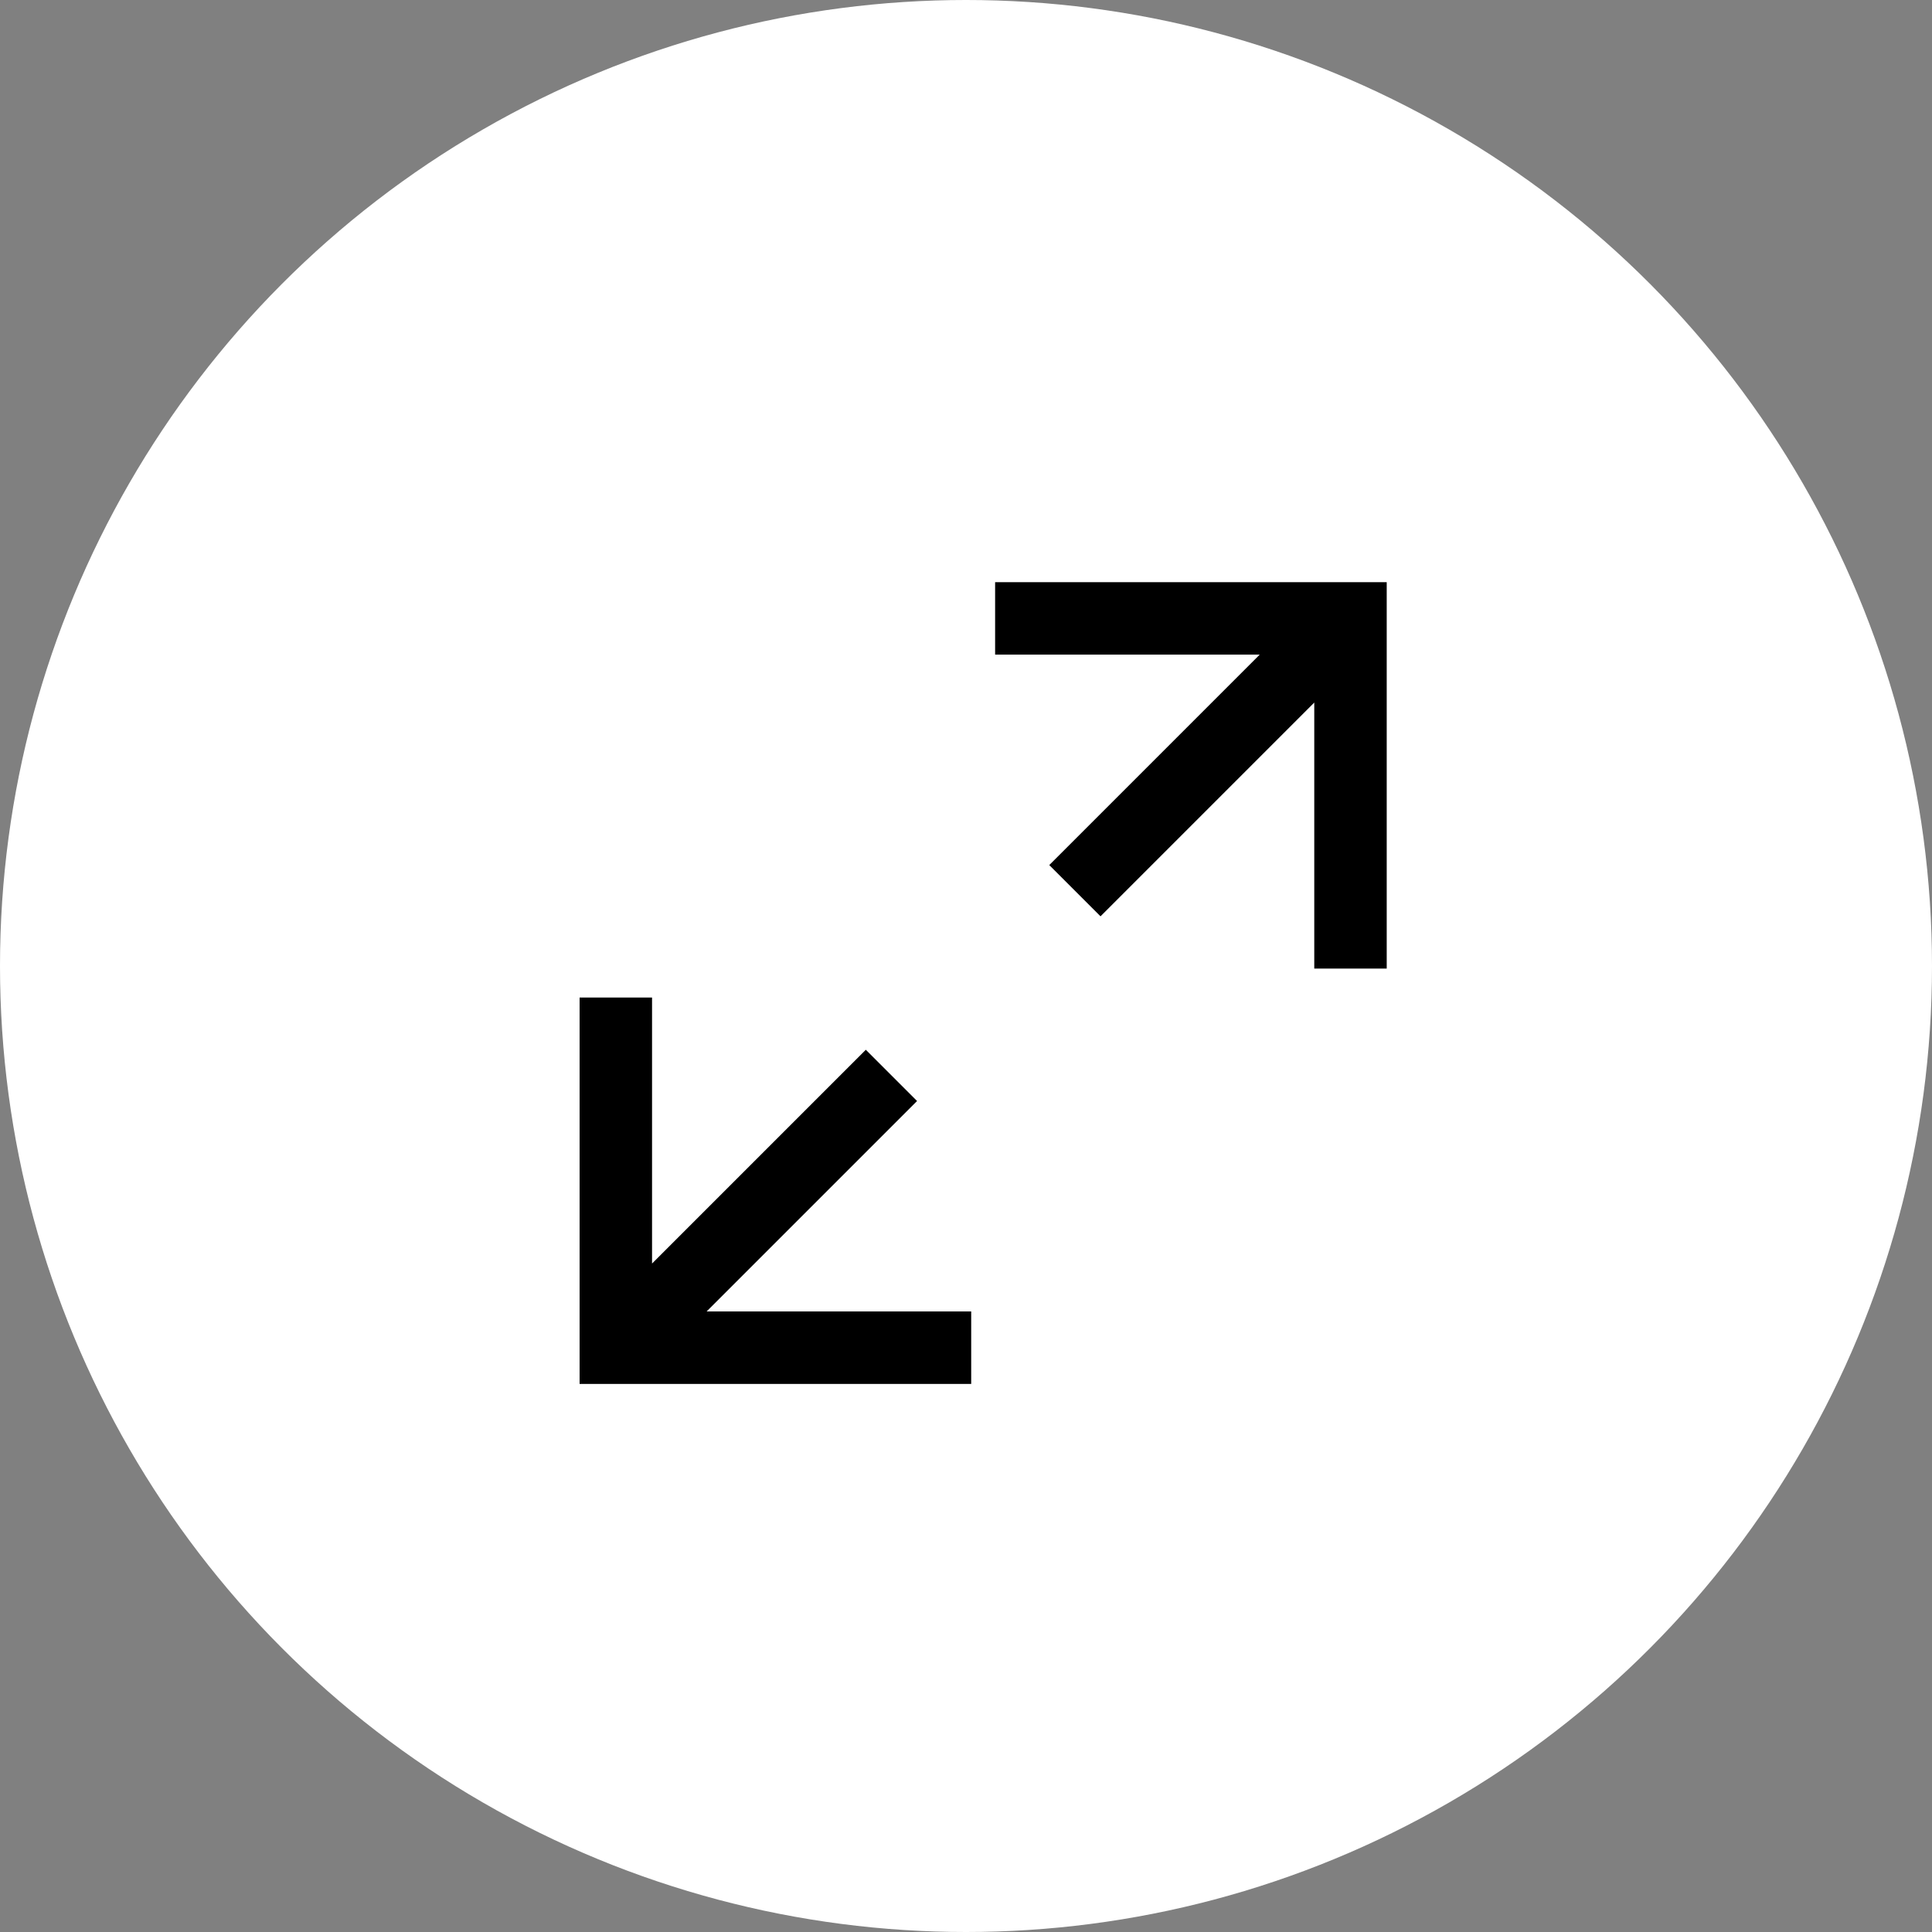
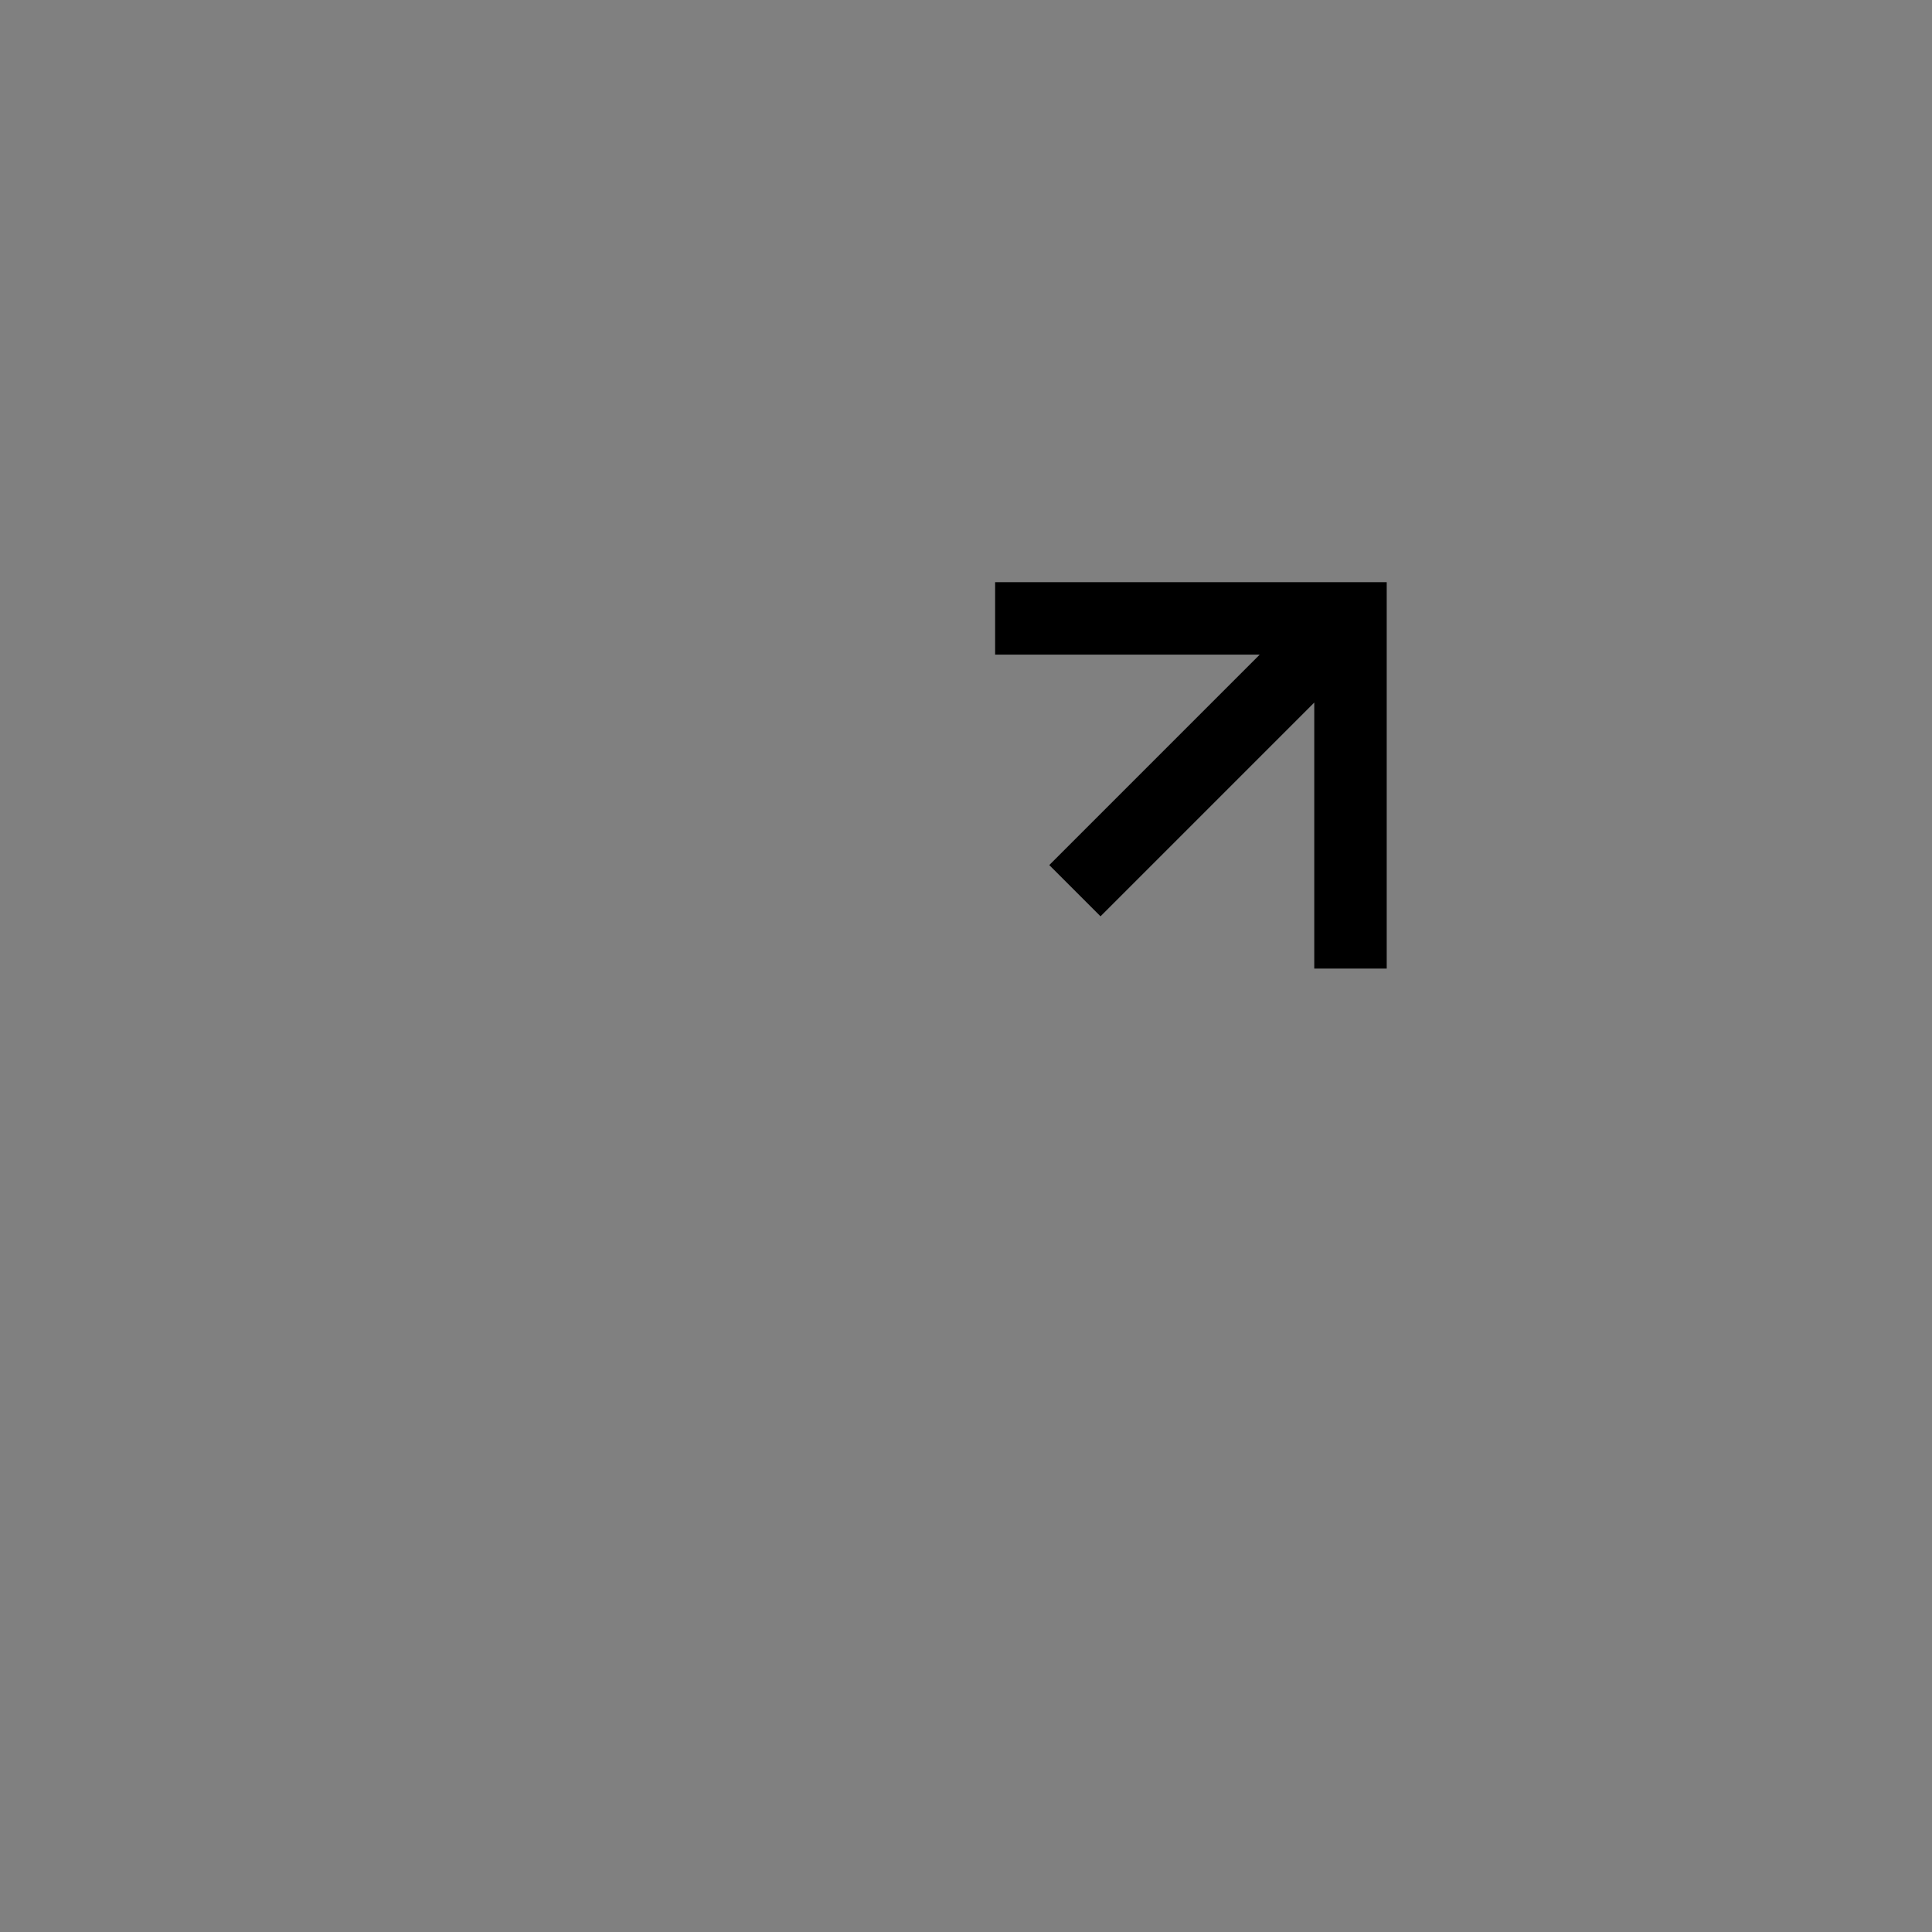
<svg xmlns="http://www.w3.org/2000/svg" width="42" height="42" viewBox="0 0 42 42" fill="none">
  <rect x="0" y="0" width="42" height="42" fill="#808080" stroke="none" />
-   <circle cx="21" cy="21" r="21" fill="white" />
-   <path fill-rule="evenodd" clip-rule="evenodd" d="M15.361 28.51L21.113 28.51L21.113 30.085H12.6V21.685L14.175 21.685L14.175 27.468L18.822 22.821L19.936 23.935L15.361 28.51Z" fill="black" />
  <path fill-rule="evenodd" clip-rule="evenodd" d="M27.385 14.231L21.633 14.231L21.633 12.656H30.146V21.056L28.571 21.056L28.571 15.273L23.924 19.92L22.81 18.806L27.385 14.231Z" fill="black" />
</svg>